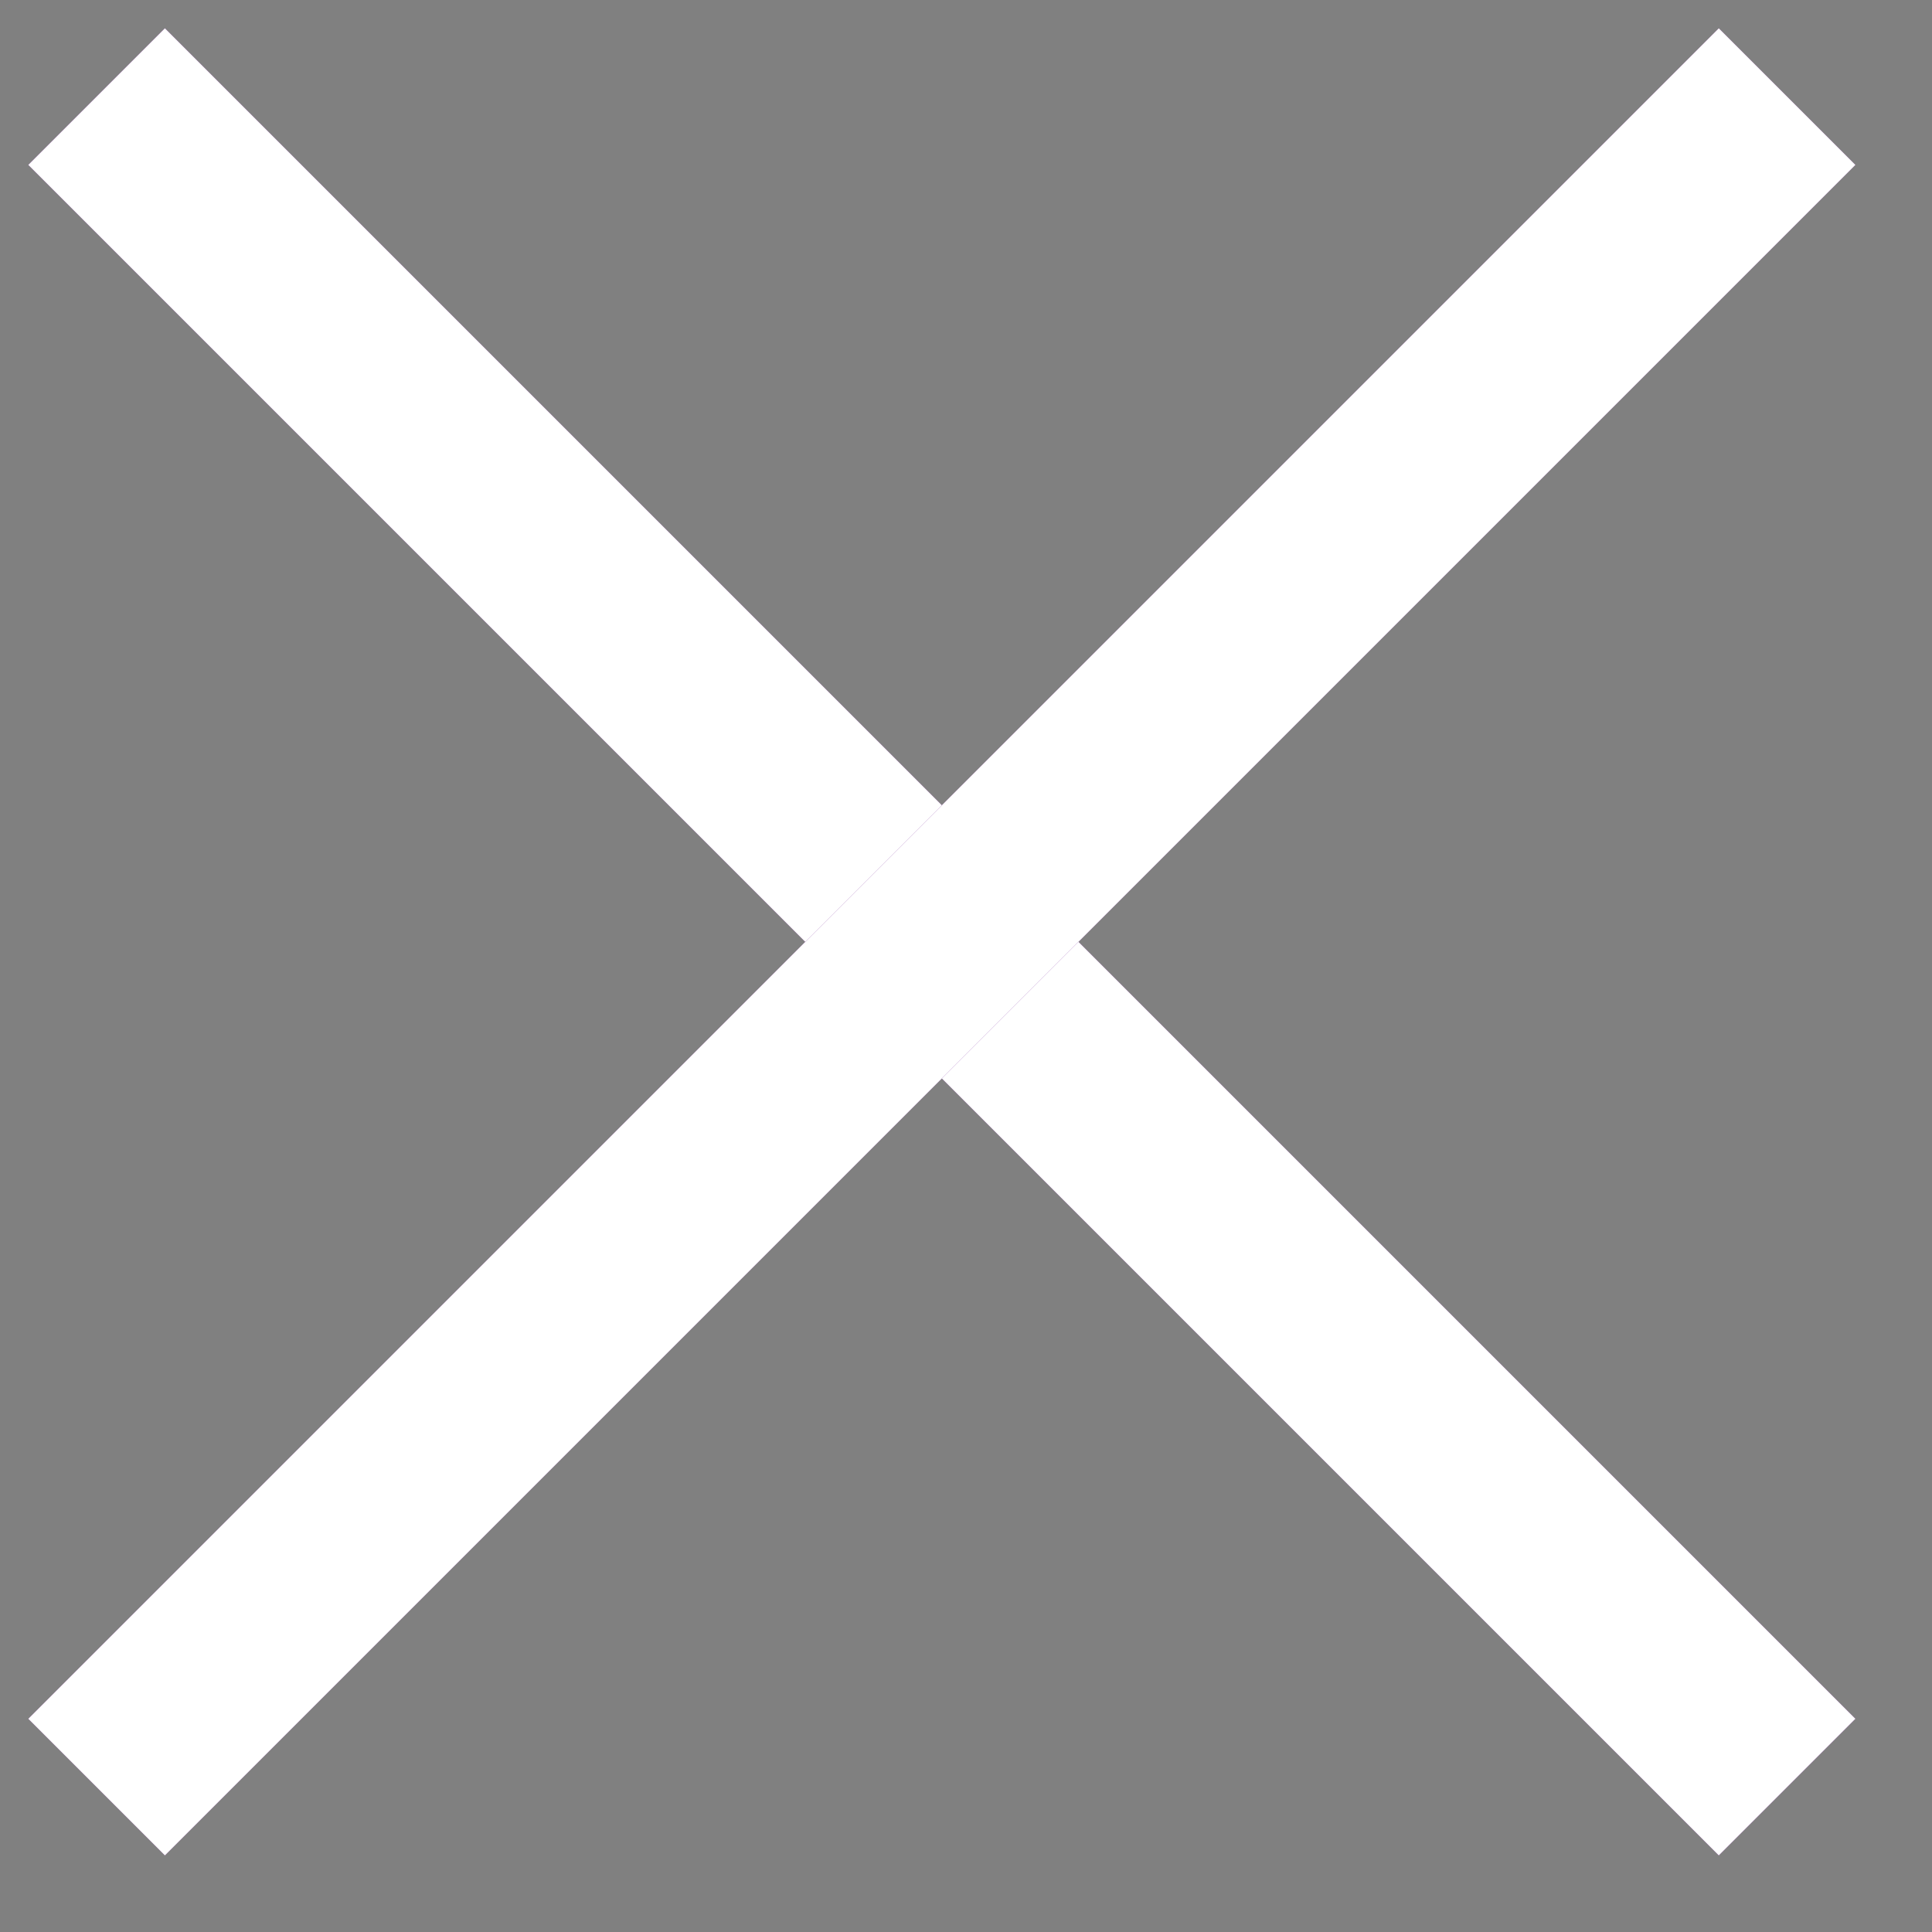
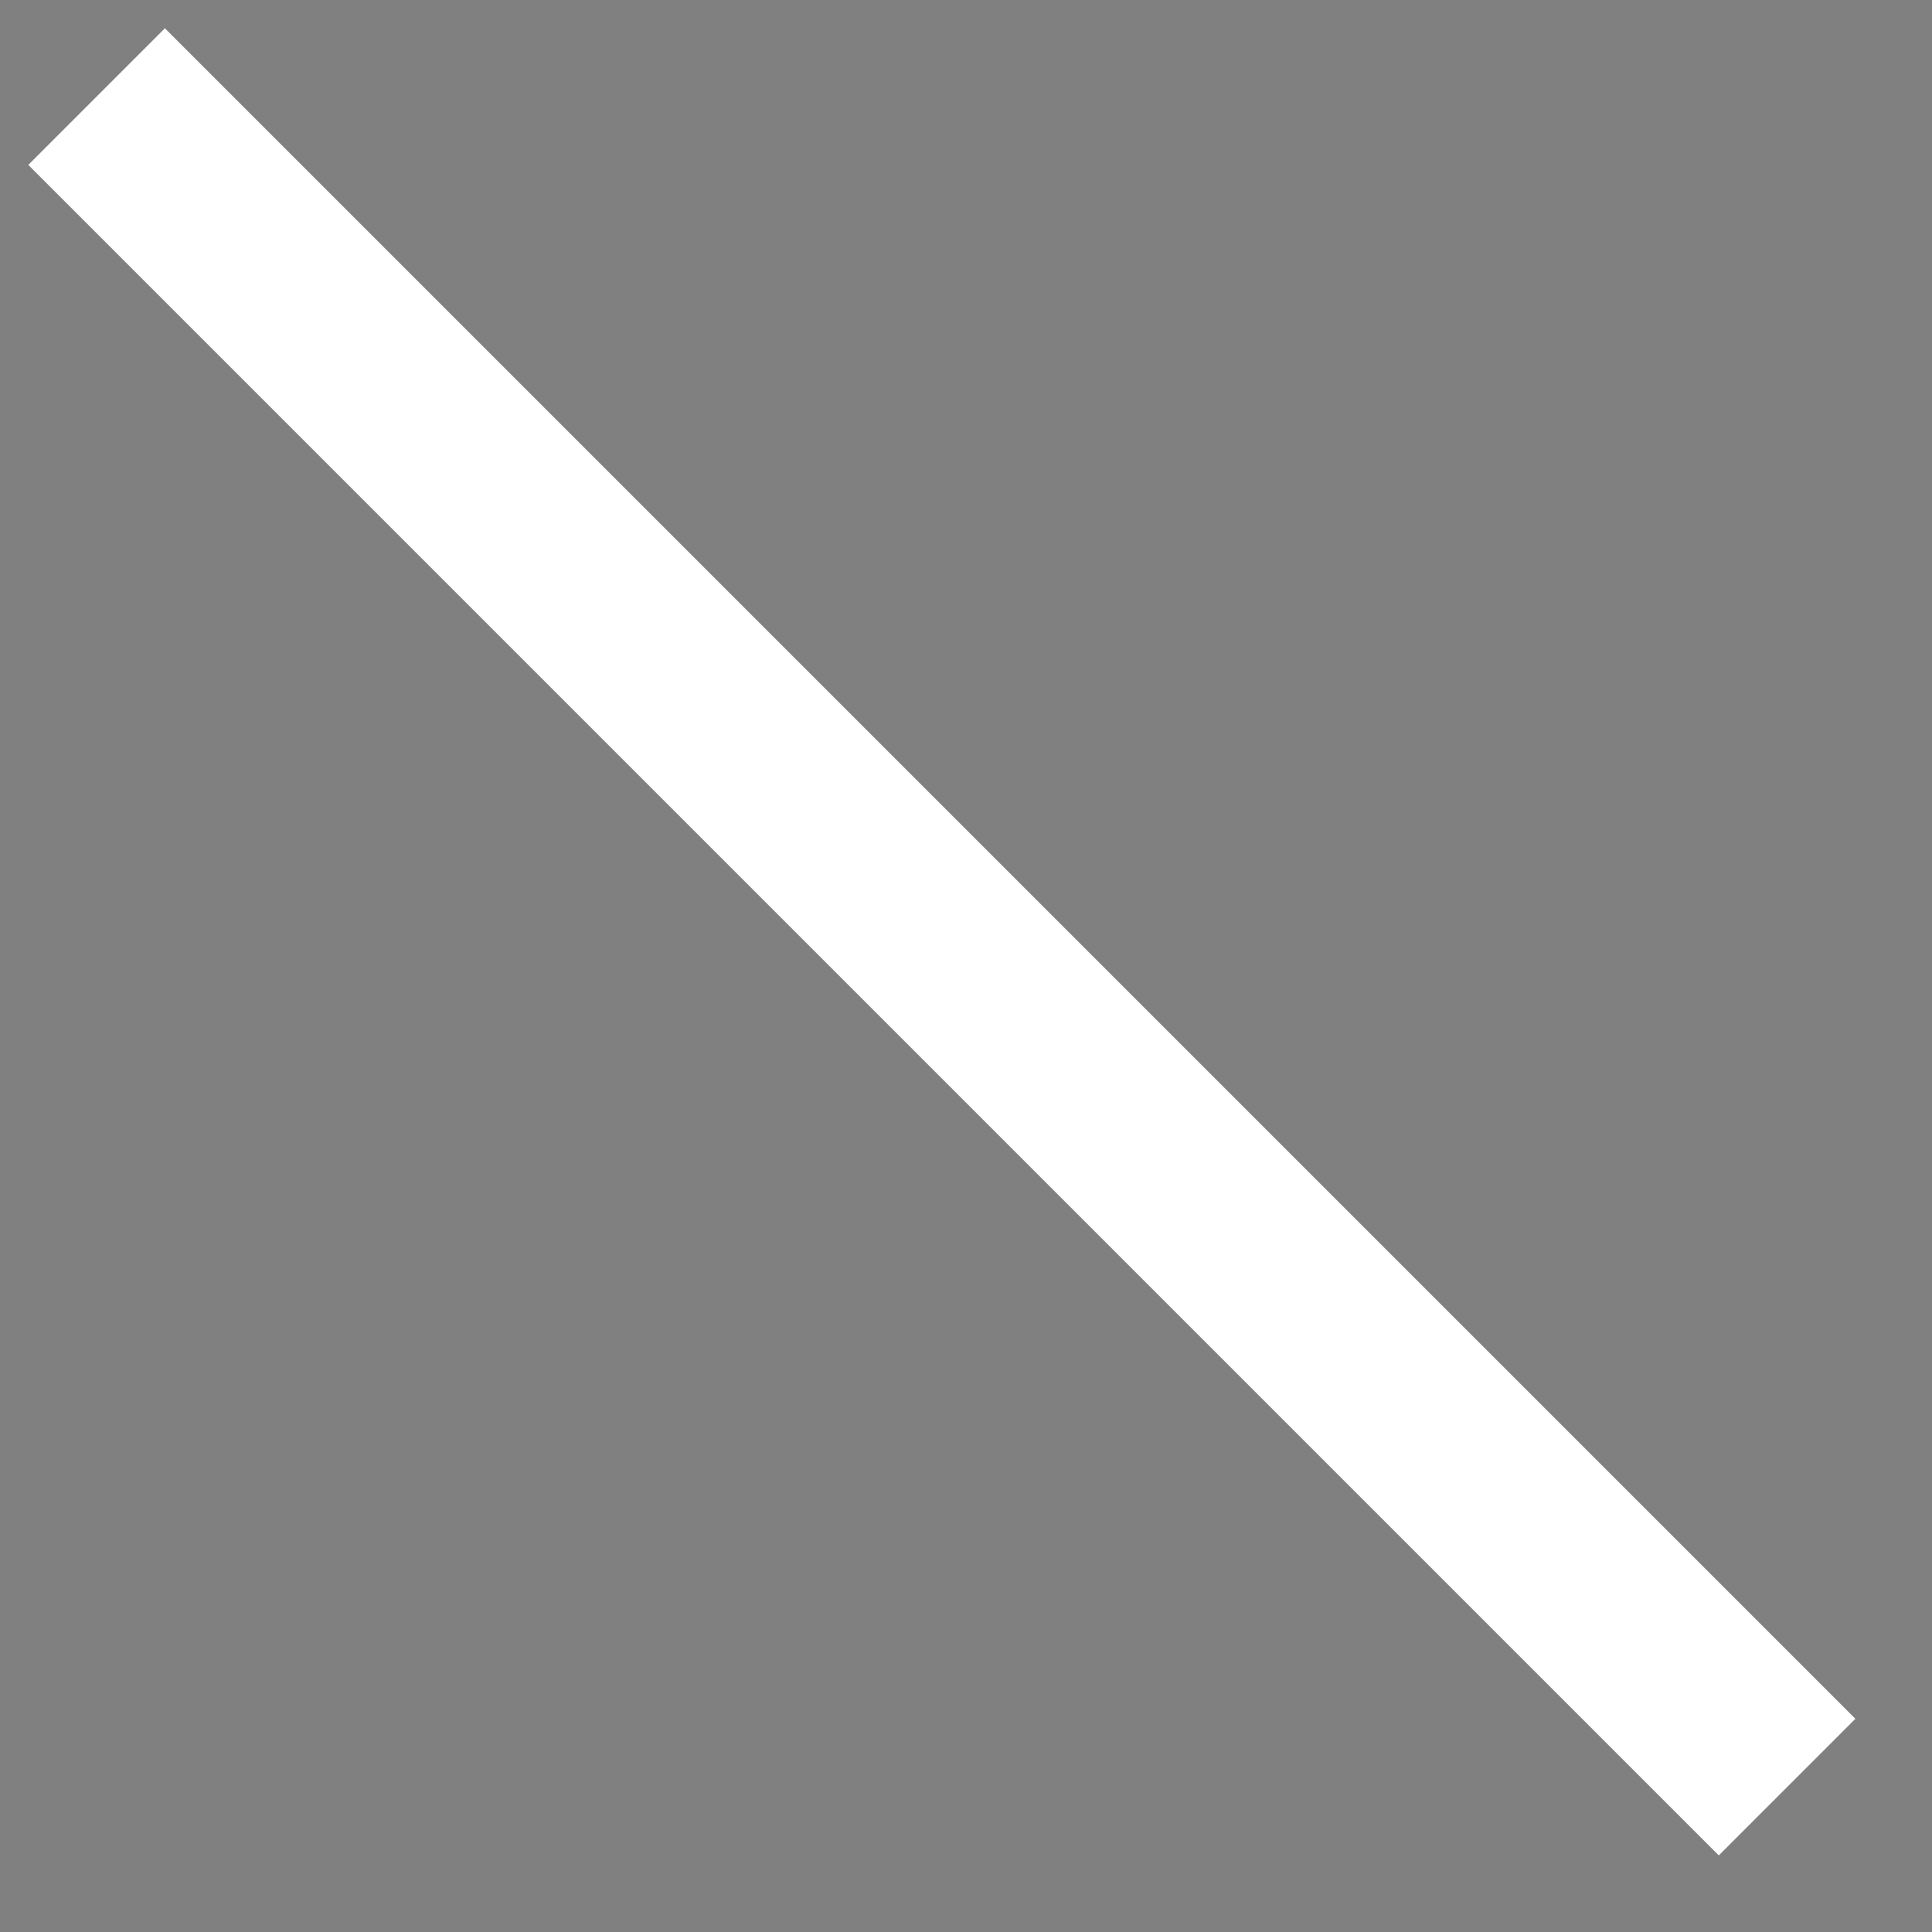
<svg xmlns="http://www.w3.org/2000/svg" width="20" height="20" viewBox="0 0 20 20" fill="none">
  <rect x="0" y="0" width="20" height="20" fill="#808080" stroke="none" />
-   <path d="M1 1L18.5 18.5" stroke="#7F2D9B" stroke-width="2" />
  <path d="M1 1L18.5 18.5" stroke="white" stroke-width="2" />
-   <path d="M18.5 1L1 18.5" stroke="#7F2D9B" stroke-width="2" />
-   <path d="M18.5 1L1 18.5" stroke="white" stroke-width="2" />
</svg>